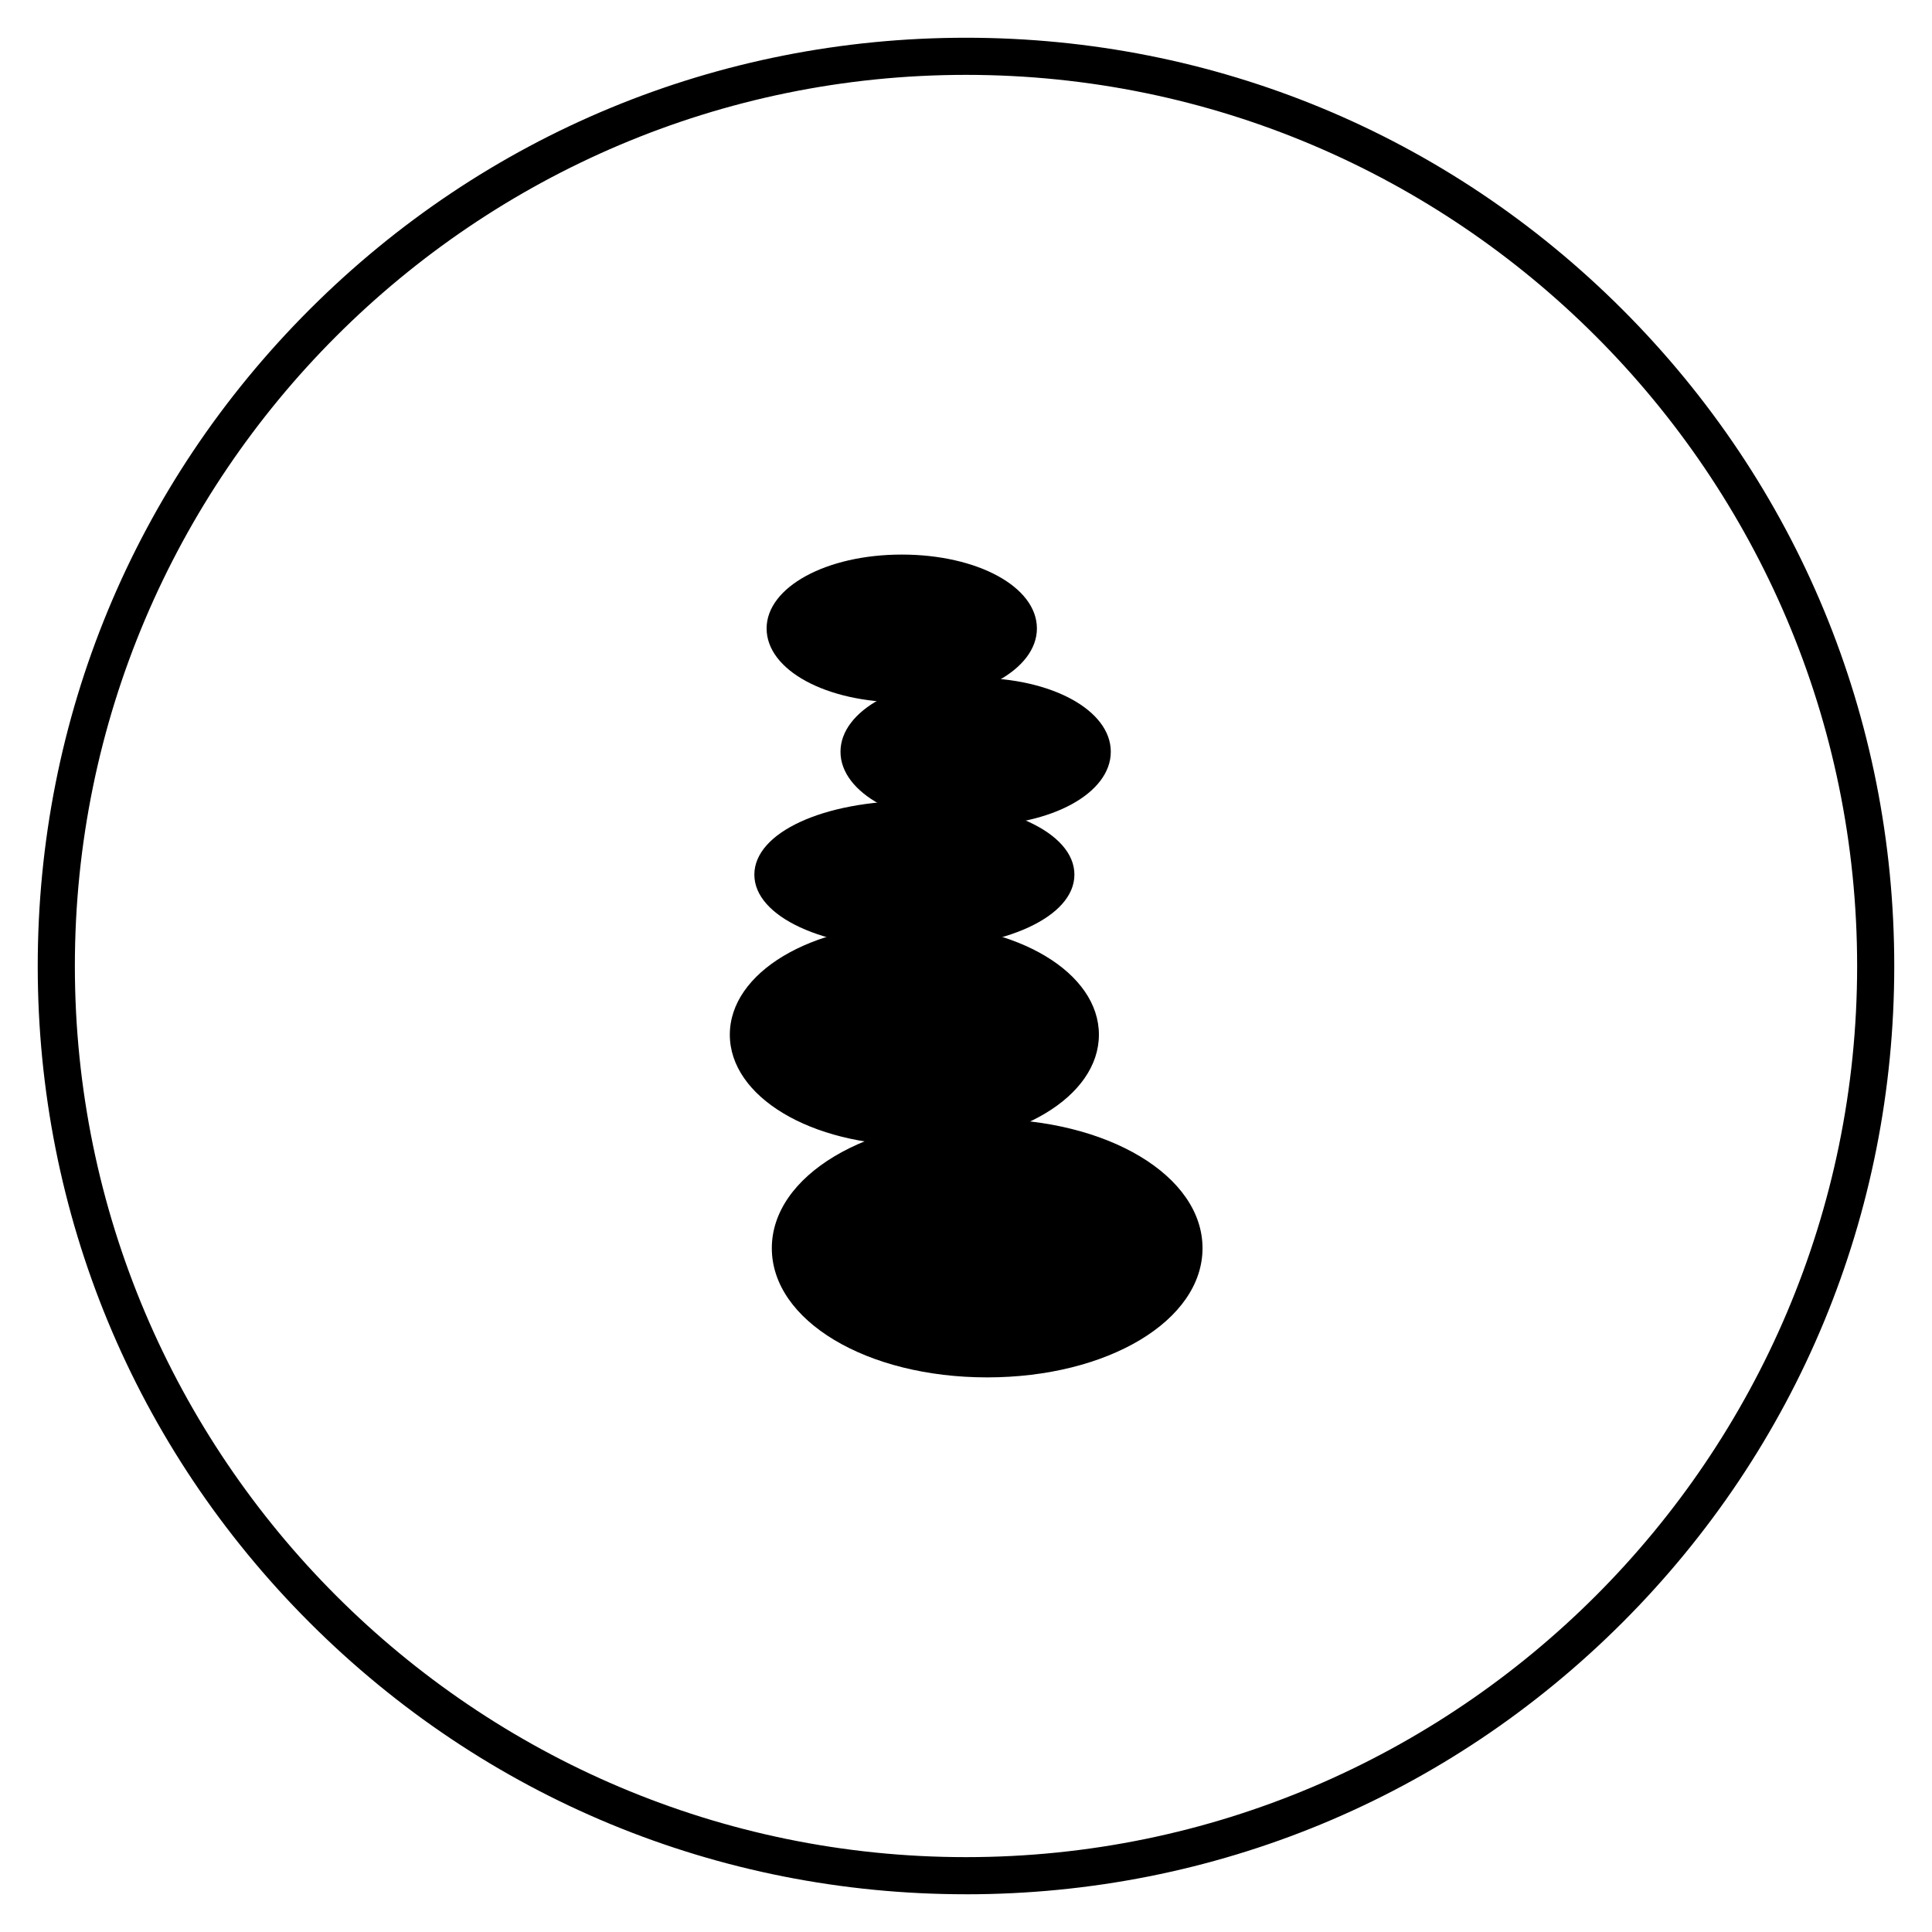
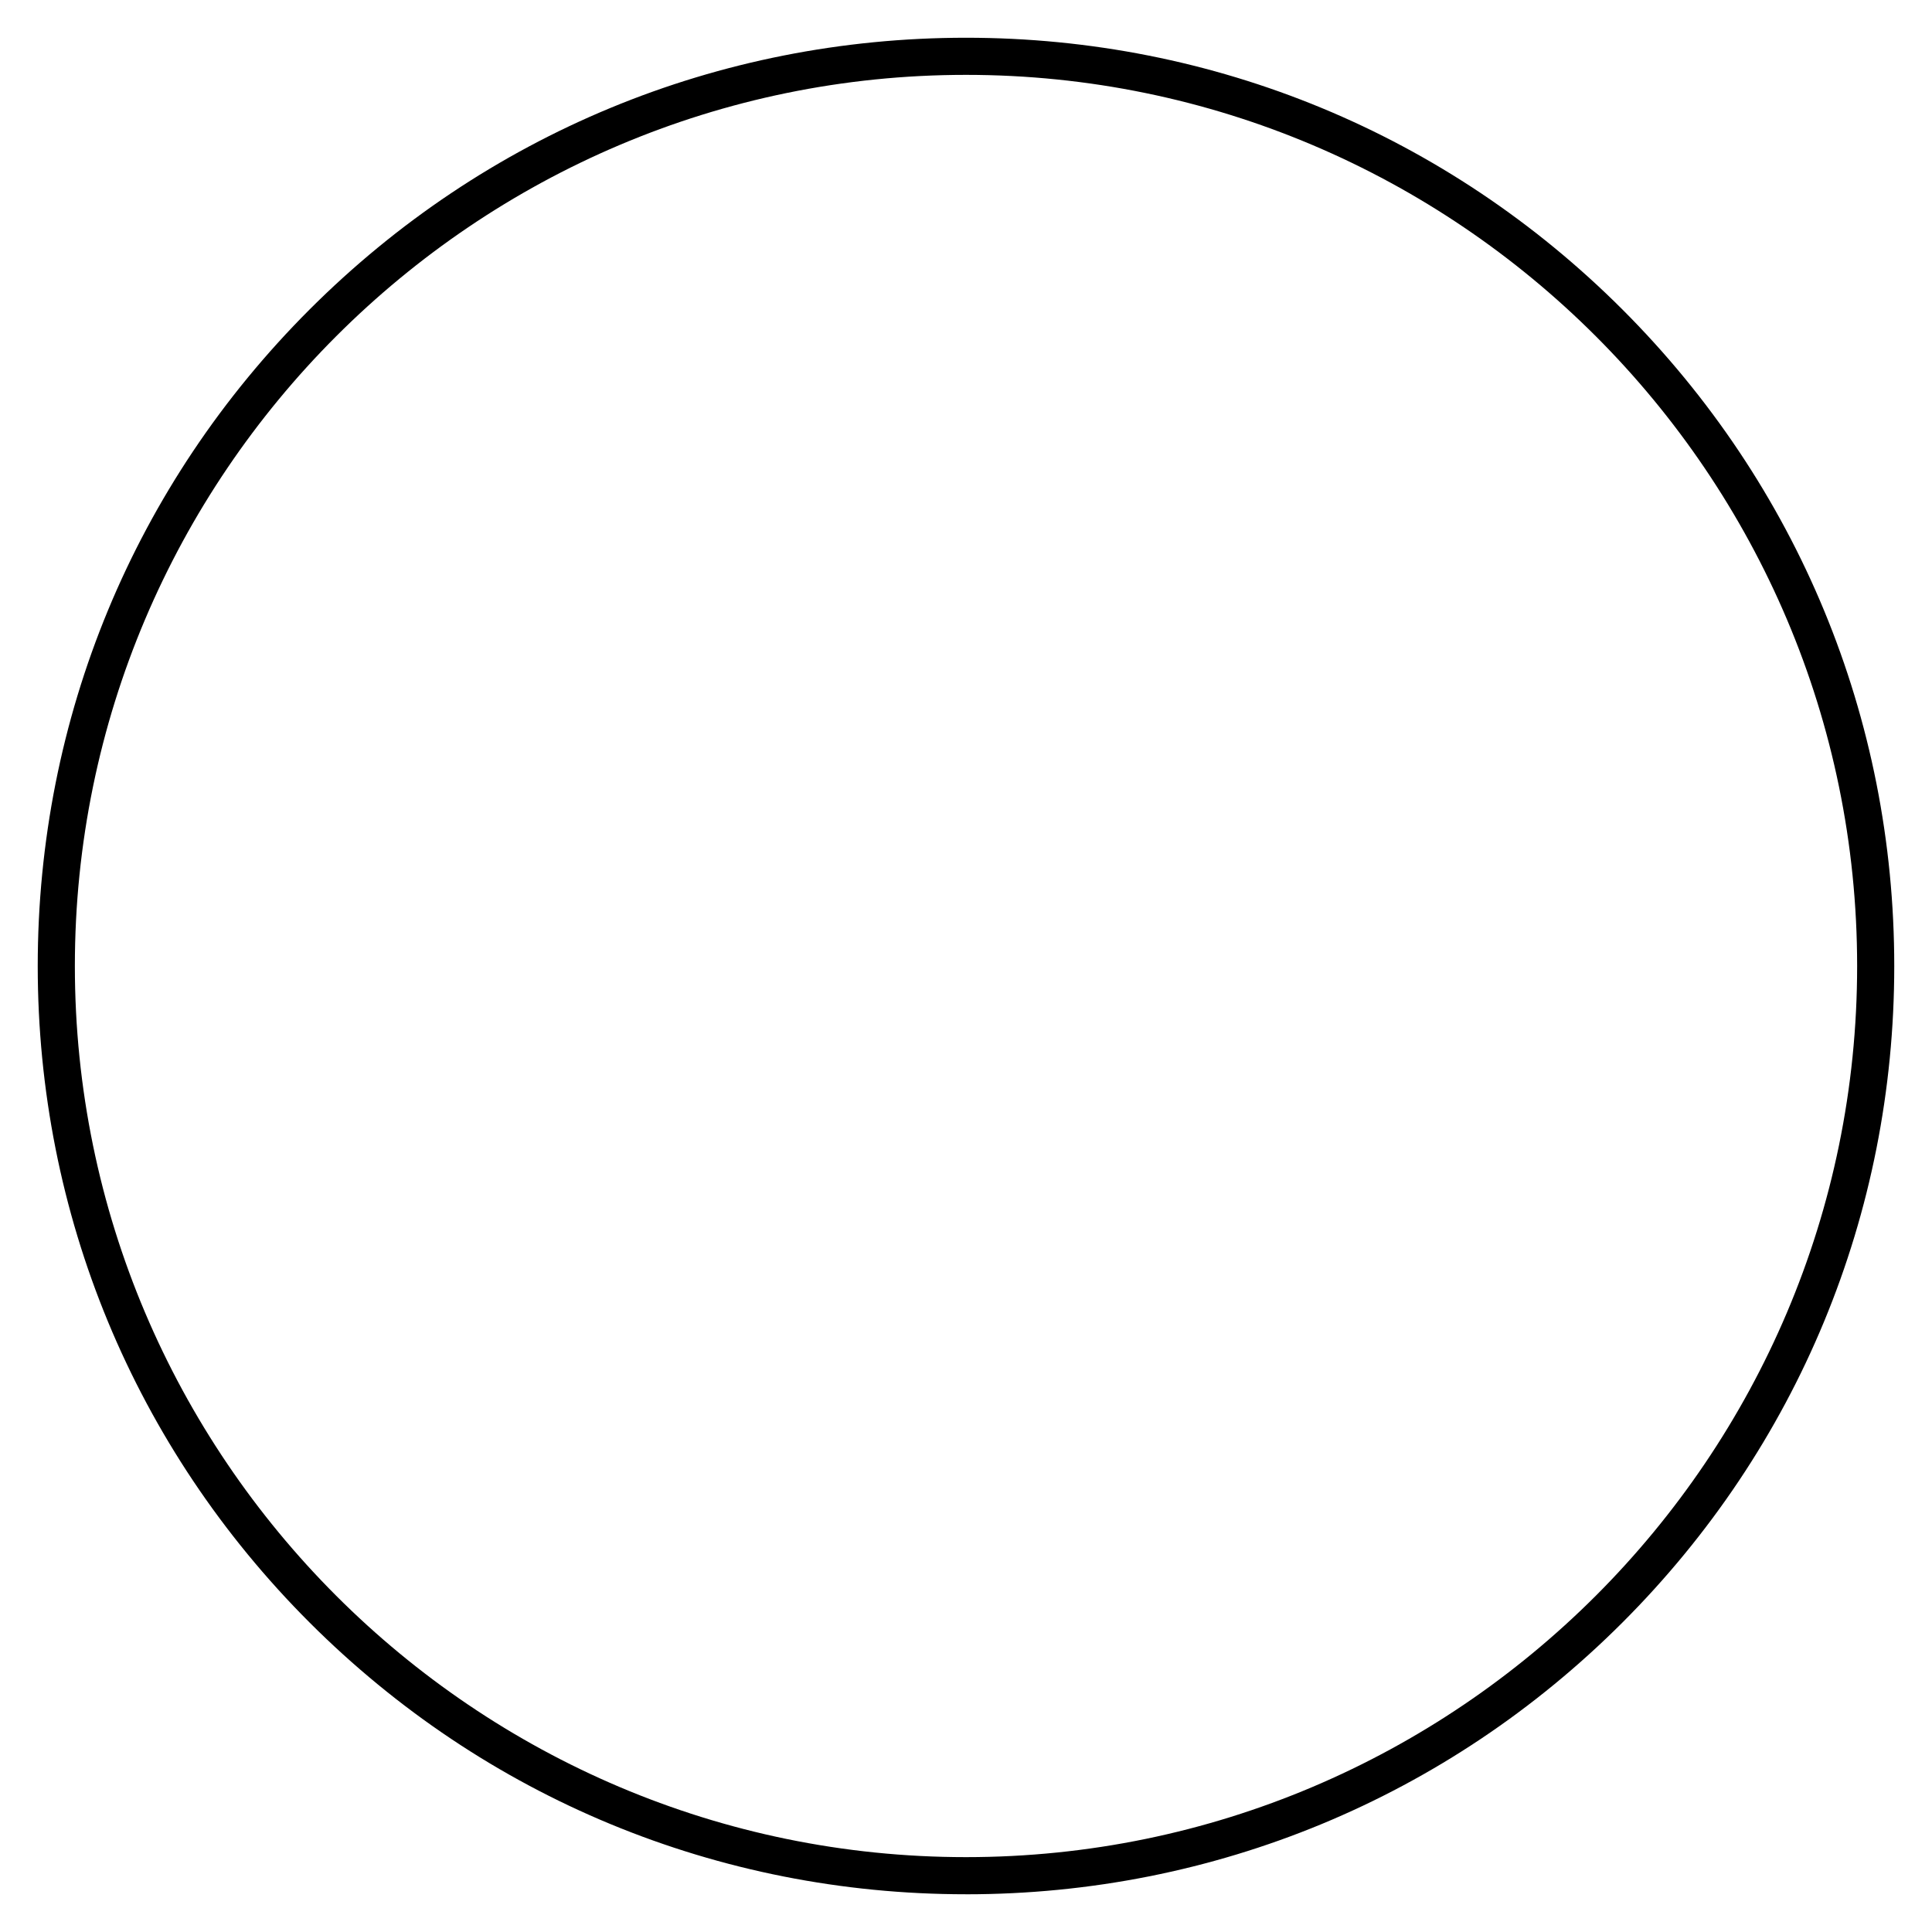
<svg xmlns="http://www.w3.org/2000/svg" fill="#000000" width="800px" height="800px" version="1.1" viewBox="144 144 512 512">
  <g>
-     <path d="m337.41 418.2c0-16.434 21.453-29.324 48.906-29.324 27.453 0 48.906 12.891 48.906 29.324s-21.453 29.324-48.906 29.324c-27.453 0-48.906-12.891-48.906-29.324z" />
-     <path d="m343.91 375.79c0-11.121 18.203-19.582 42.41-19.582 24.207 0 42.41 8.363 42.41 19.582 0 11.121-18.203 19.582-42.41 19.582-24.207 0-42.41-8.465-42.41-19.582z" />
-     <path d="m366.74 343.22c0-10.922 15.742-19.582 35.816-19.582 20.074 0 35.816 8.562 35.816 19.582 0 11.02-15.742 19.582-35.816 19.582-20.07 0-35.816-8.66-35.816-19.582z" />
-     <path d="m347.16 310.55c0-10.922 15.742-19.582 35.816-19.582 20.074 0 35.816 8.562 35.816 19.582 0 10.922-15.742 19.582-35.816 19.582-20.07 0-35.816-8.559-35.816-19.582z" />
-     <path d="m348.54 474.78c0-19.188 25.094-34.242 57.07-34.242 31.98 0 57.07 15.055 57.07 34.242s-25.094 34.242-57.07 34.242c-31.977 0.004-57.07-15.051-57.07-34.242z" />
    <path d="m400 646c-65.73 0-127.53-25.586-173.97-72.027-46.445-46.449-72.031-108.24-72.031-173.97 0-65.734 25.586-127.53 72.031-173.97 46.445-46.445 108.24-72.031 173.97-72.031 65.73 0 127.53 25.586 173.97 72.027 46.441 46.449 72.027 108.24 72.027 173.98 0 65.73-25.586 127.53-72.027 173.97-46.449 46.441-108.24 72.027-173.97 72.027zm0-482.16c-130.18 0-236.16 105.98-236.16 236.16s105.98 236.16 236.16 236.16 236.16-105.98 236.16-236.16c0.004-130.18-105.97-236.16-236.16-236.16z" />
  </g>
</svg>